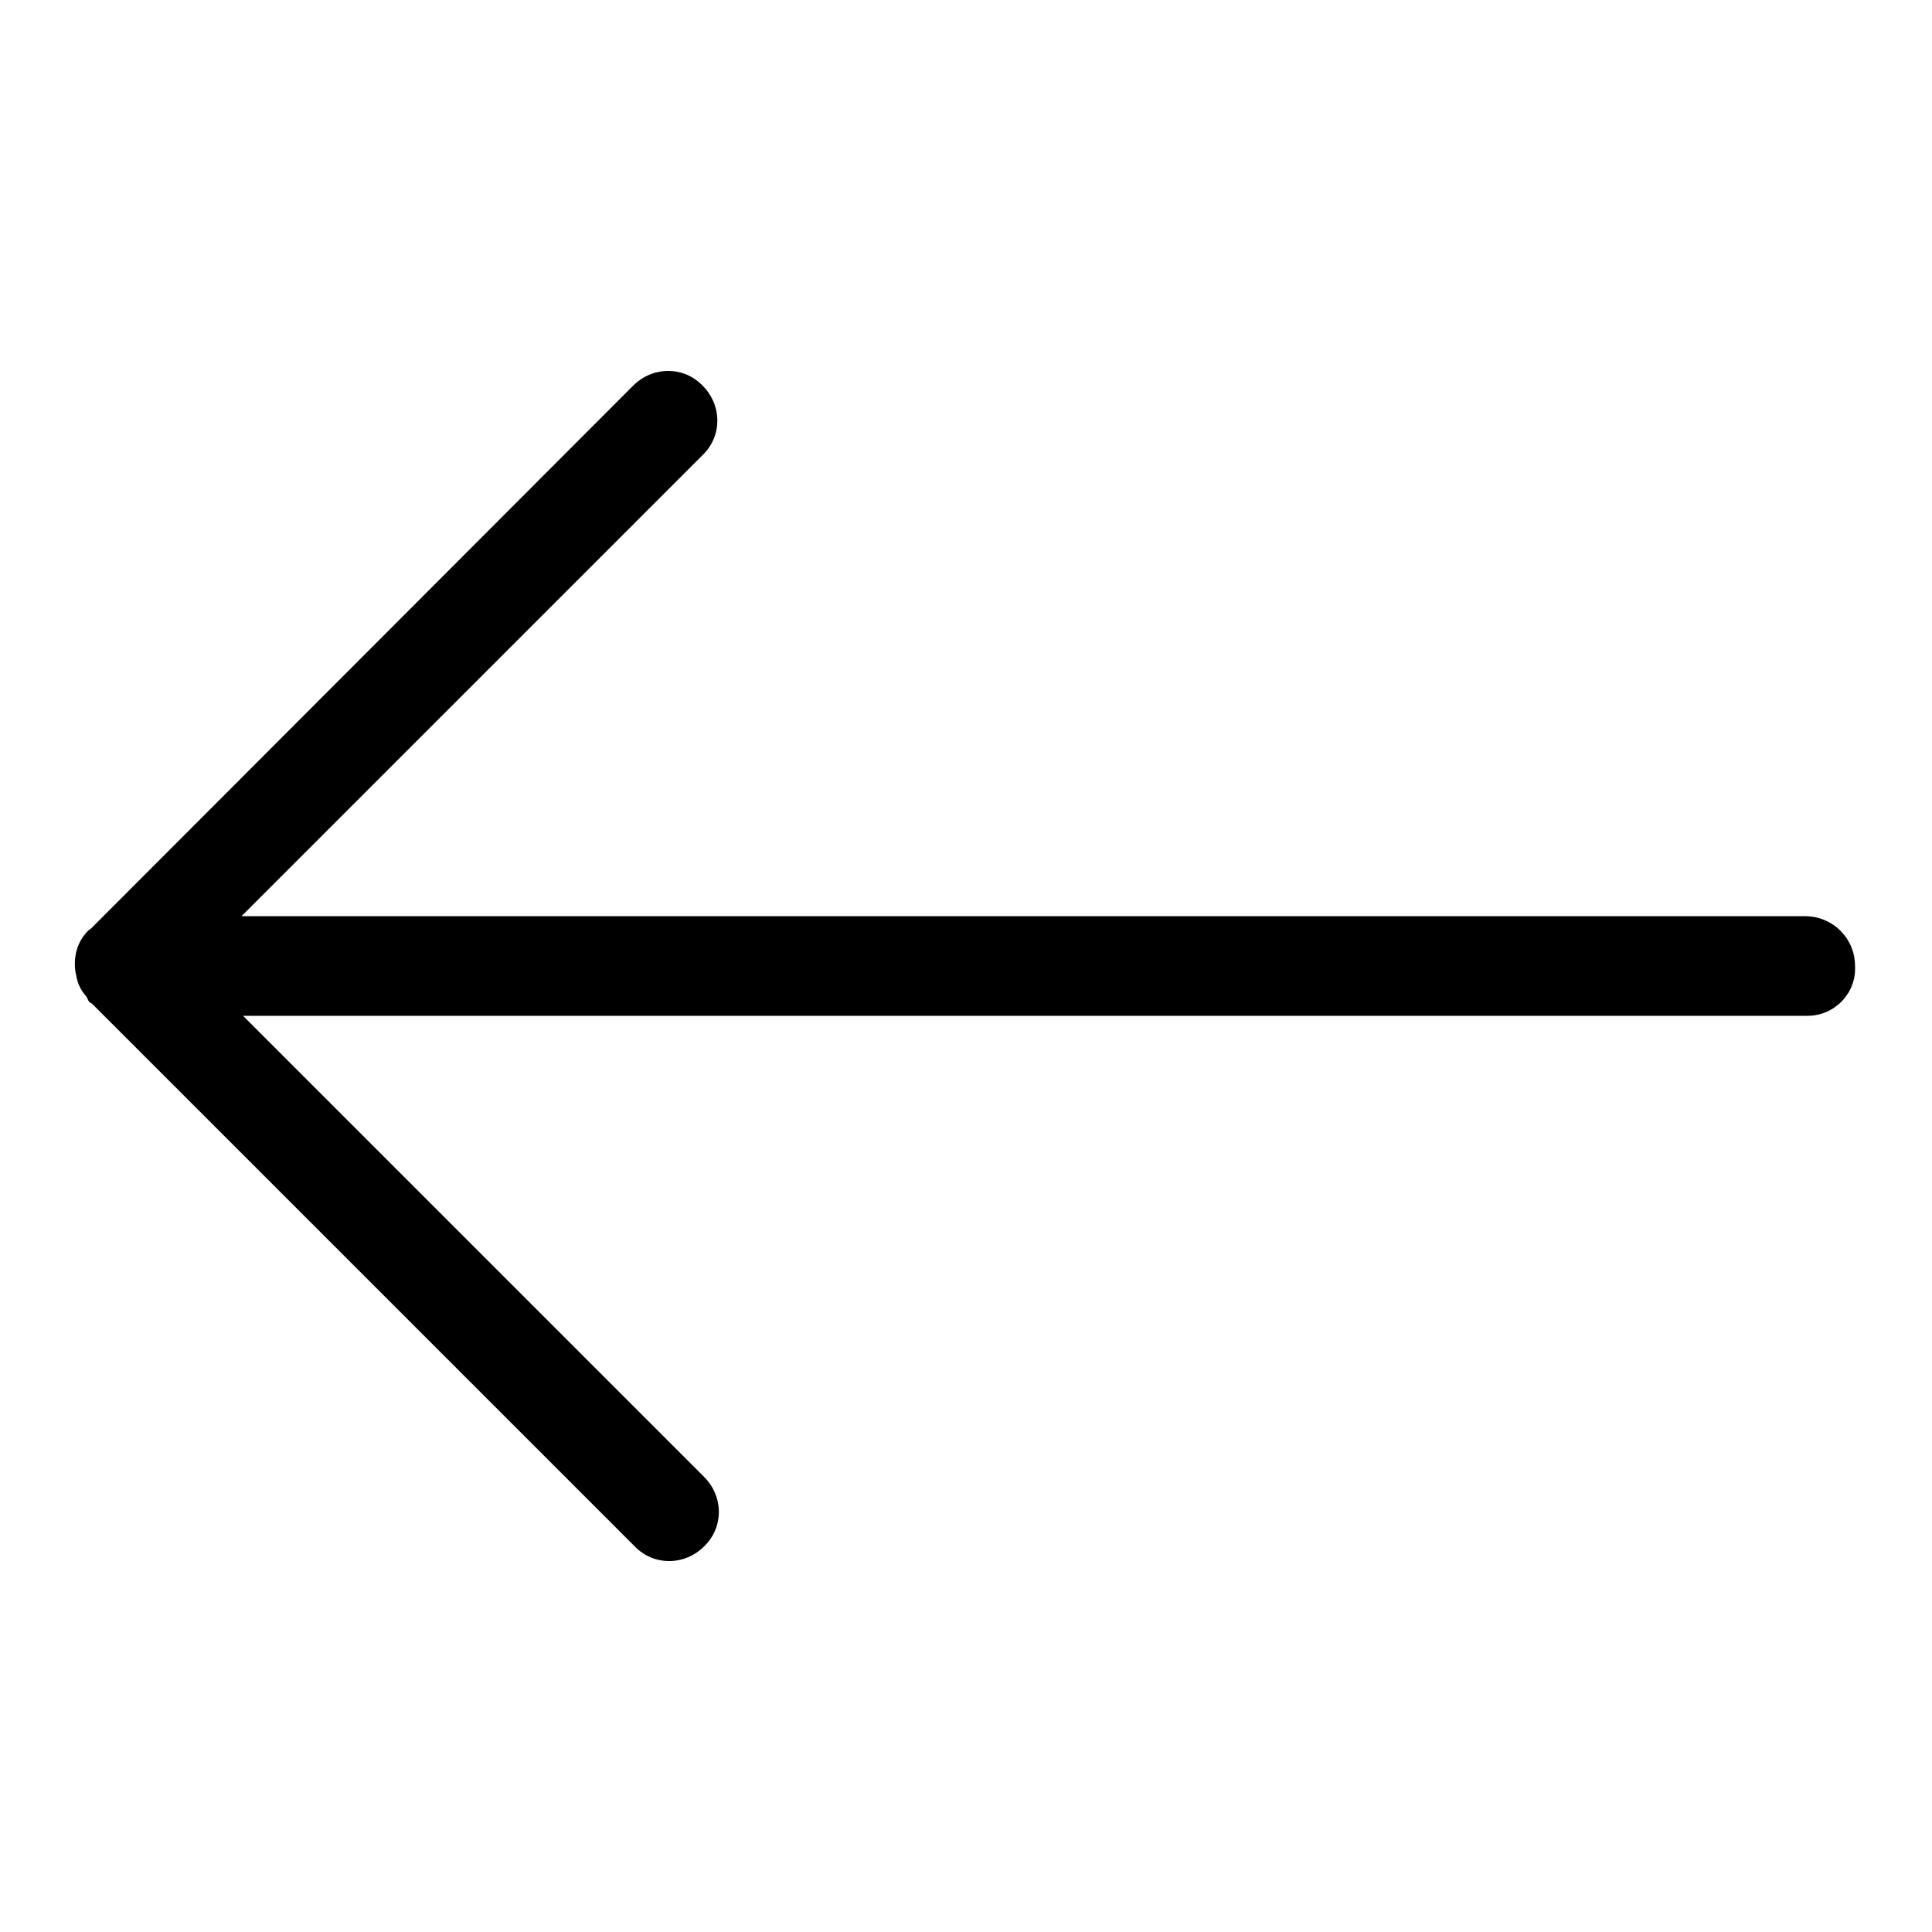
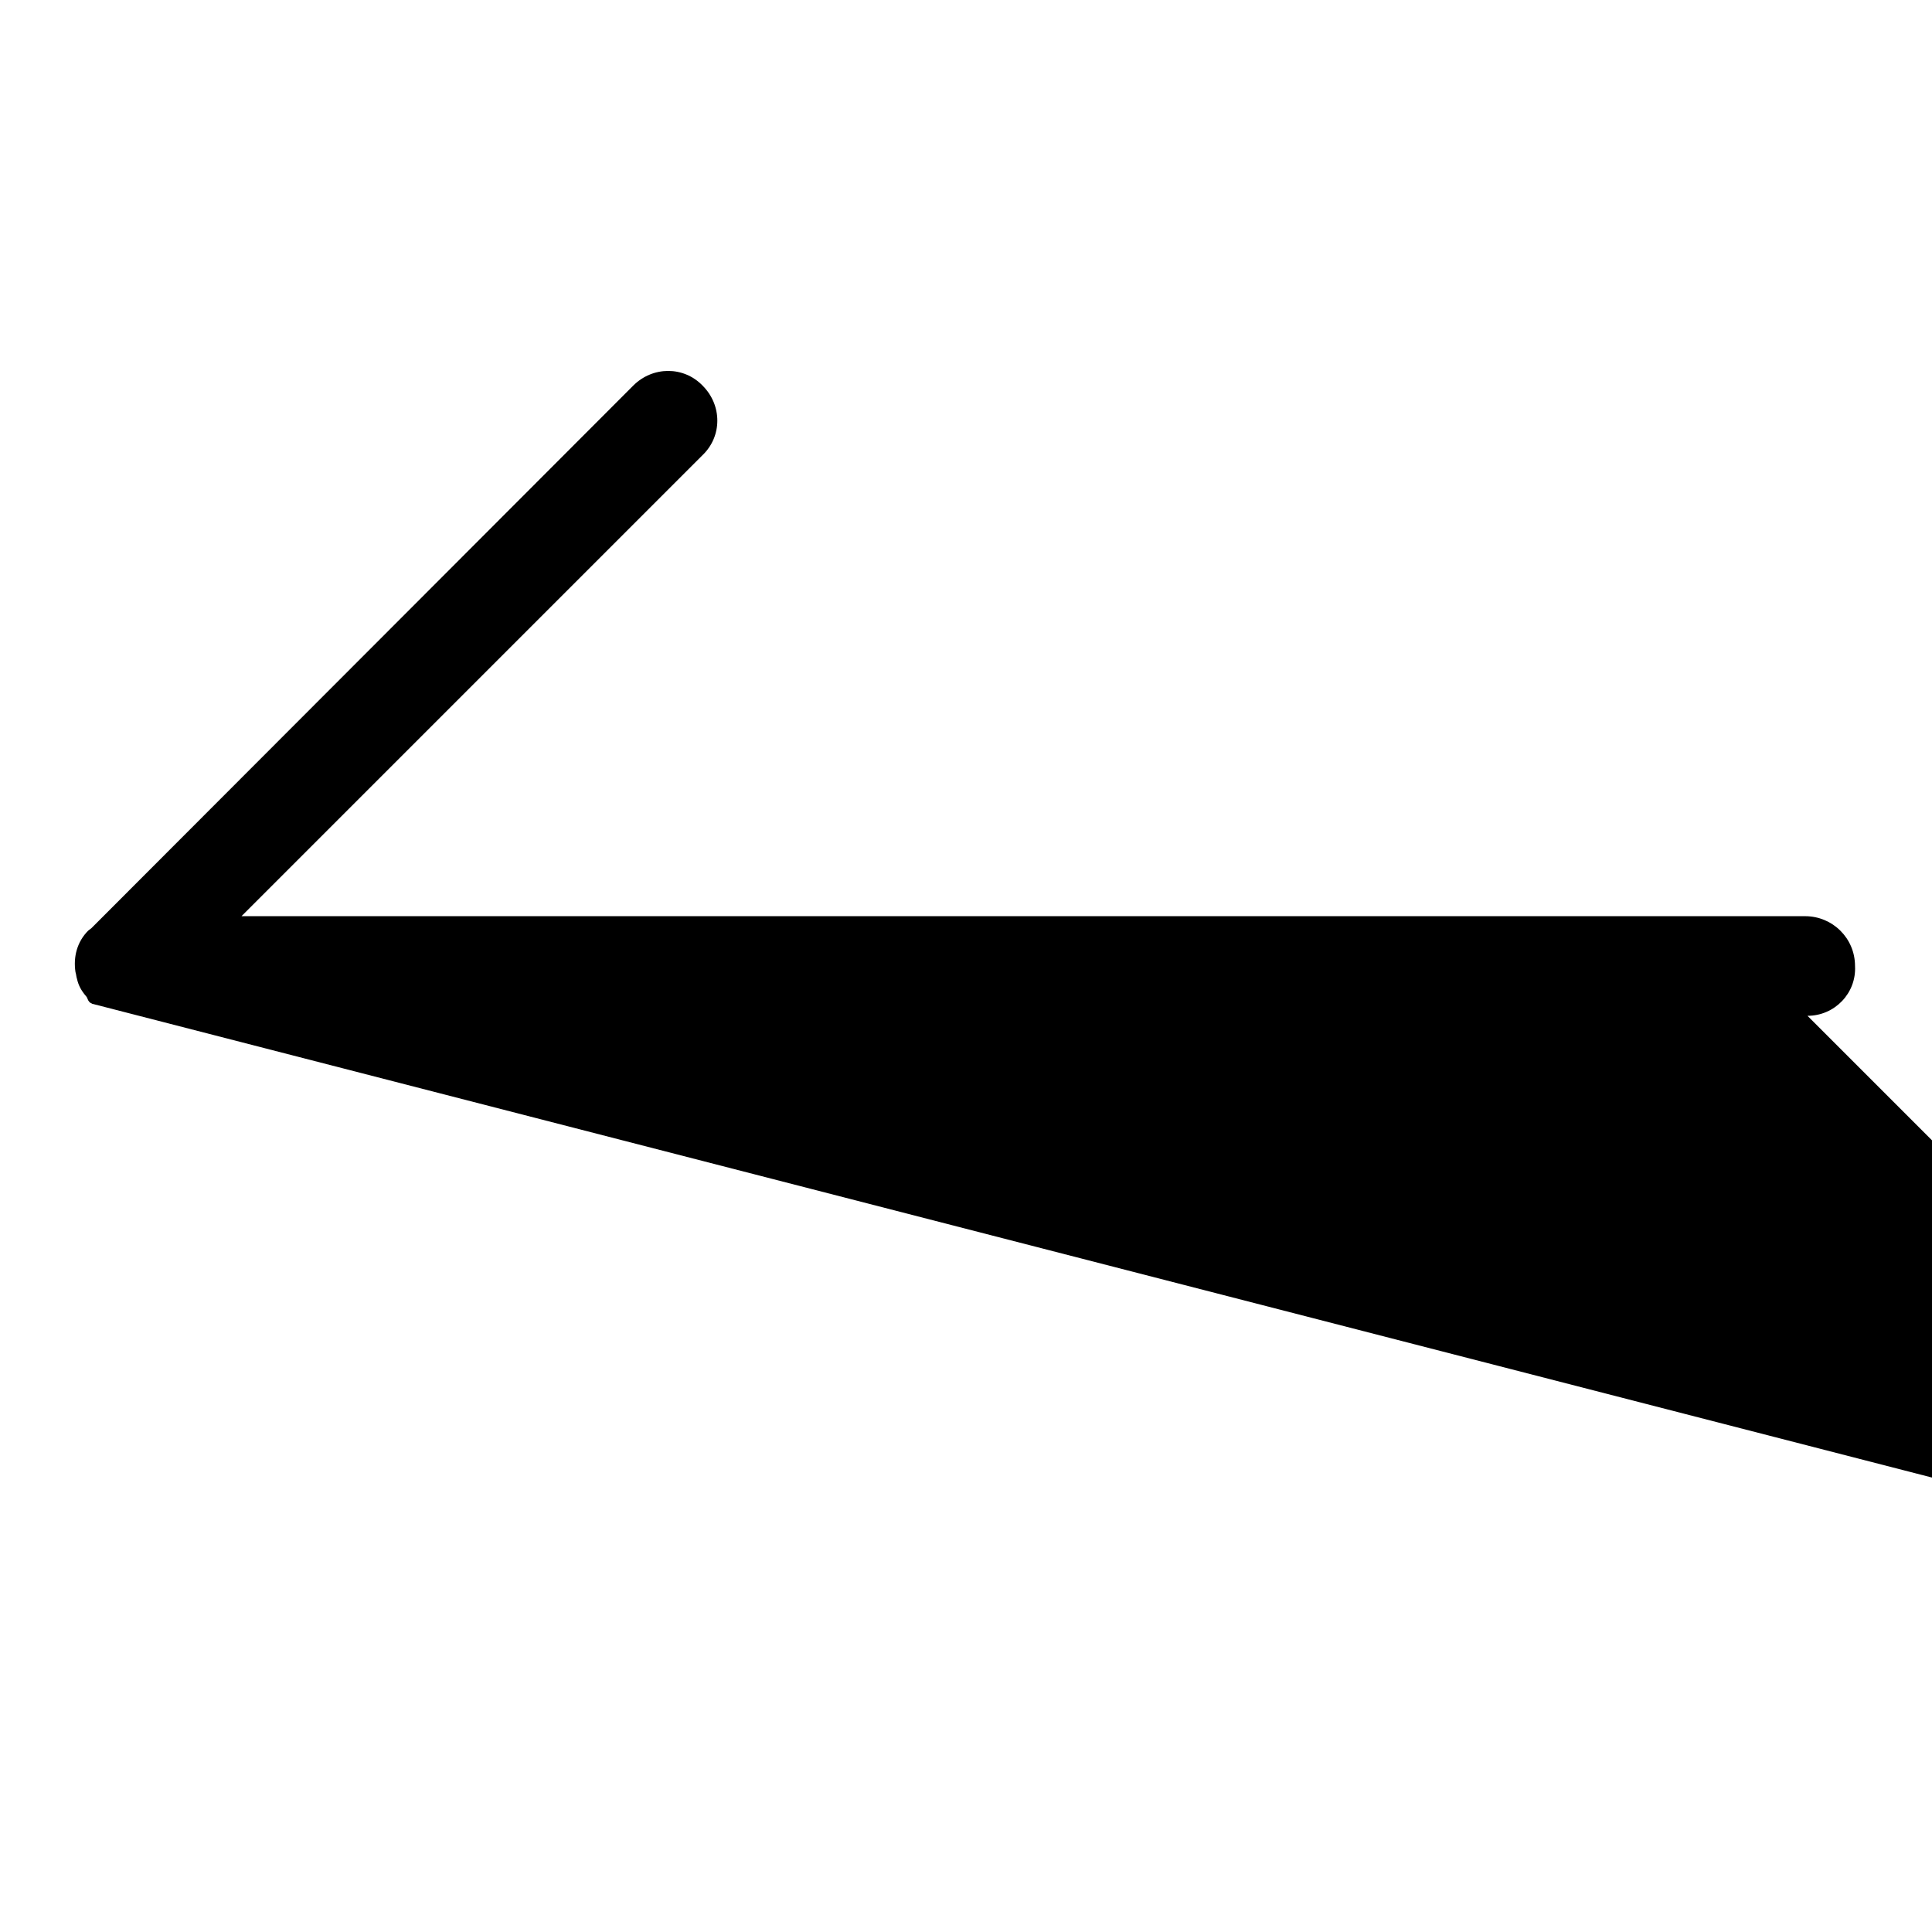
<svg xmlns="http://www.w3.org/2000/svg" version="1.1" x="0px" y="0px" viewBox="0 0 256 256" enable-background="new 0 0 256 256" xml:space="preserve">
  <g>
    <g>
-       <path fill="#000000" d="M239.5,134.6H32.2l61.1,61.1c2.6,2.6,2.6,6.7,0,9.2c-2.6,2.6-6.7,2.6-9.2,0L12.2,133c-0.1-0.1-0.3-0.1-0.4-0.3c-0.2-0.2-0.2-0.5-0.4-0.7c-0.6-0.7-1-1.4-1.2-2.3c-0.1-0.3-0.1-0.6-0.2-0.9c-0.3-2,0.2-4,1.7-5.5c0.1-0.1,0.3-0.2,0.4-0.3l71.8-71.9c2.6-2.6,6.7-2.6,9.2,0c2.6,2.6,2.6,6.7,0,9.2l-61.1,61.1h207.2c3.6,0,6.6,2.9,6.6,6.6C246,131.6,243.1,134.6,239.5,134.6z" />
+       <path fill="#000000" d="M239.5,134.6l61.1,61.1c2.6,2.6,2.6,6.7,0,9.2c-2.6,2.6-6.7,2.6-9.2,0L12.2,133c-0.1-0.1-0.3-0.1-0.4-0.3c-0.2-0.2-0.2-0.5-0.4-0.7c-0.6-0.7-1-1.4-1.2-2.3c-0.1-0.3-0.1-0.6-0.2-0.9c-0.3-2,0.2-4,1.7-5.5c0.1-0.1,0.3-0.2,0.4-0.3l71.8-71.9c2.6-2.6,6.7-2.6,9.2,0c2.6,2.6,2.6,6.7,0,9.2l-61.1,61.1h207.2c3.6,0,6.6,2.9,6.6,6.6C246,131.6,243.1,134.6,239.5,134.6z" />
    </g>
  </g>
</svg>